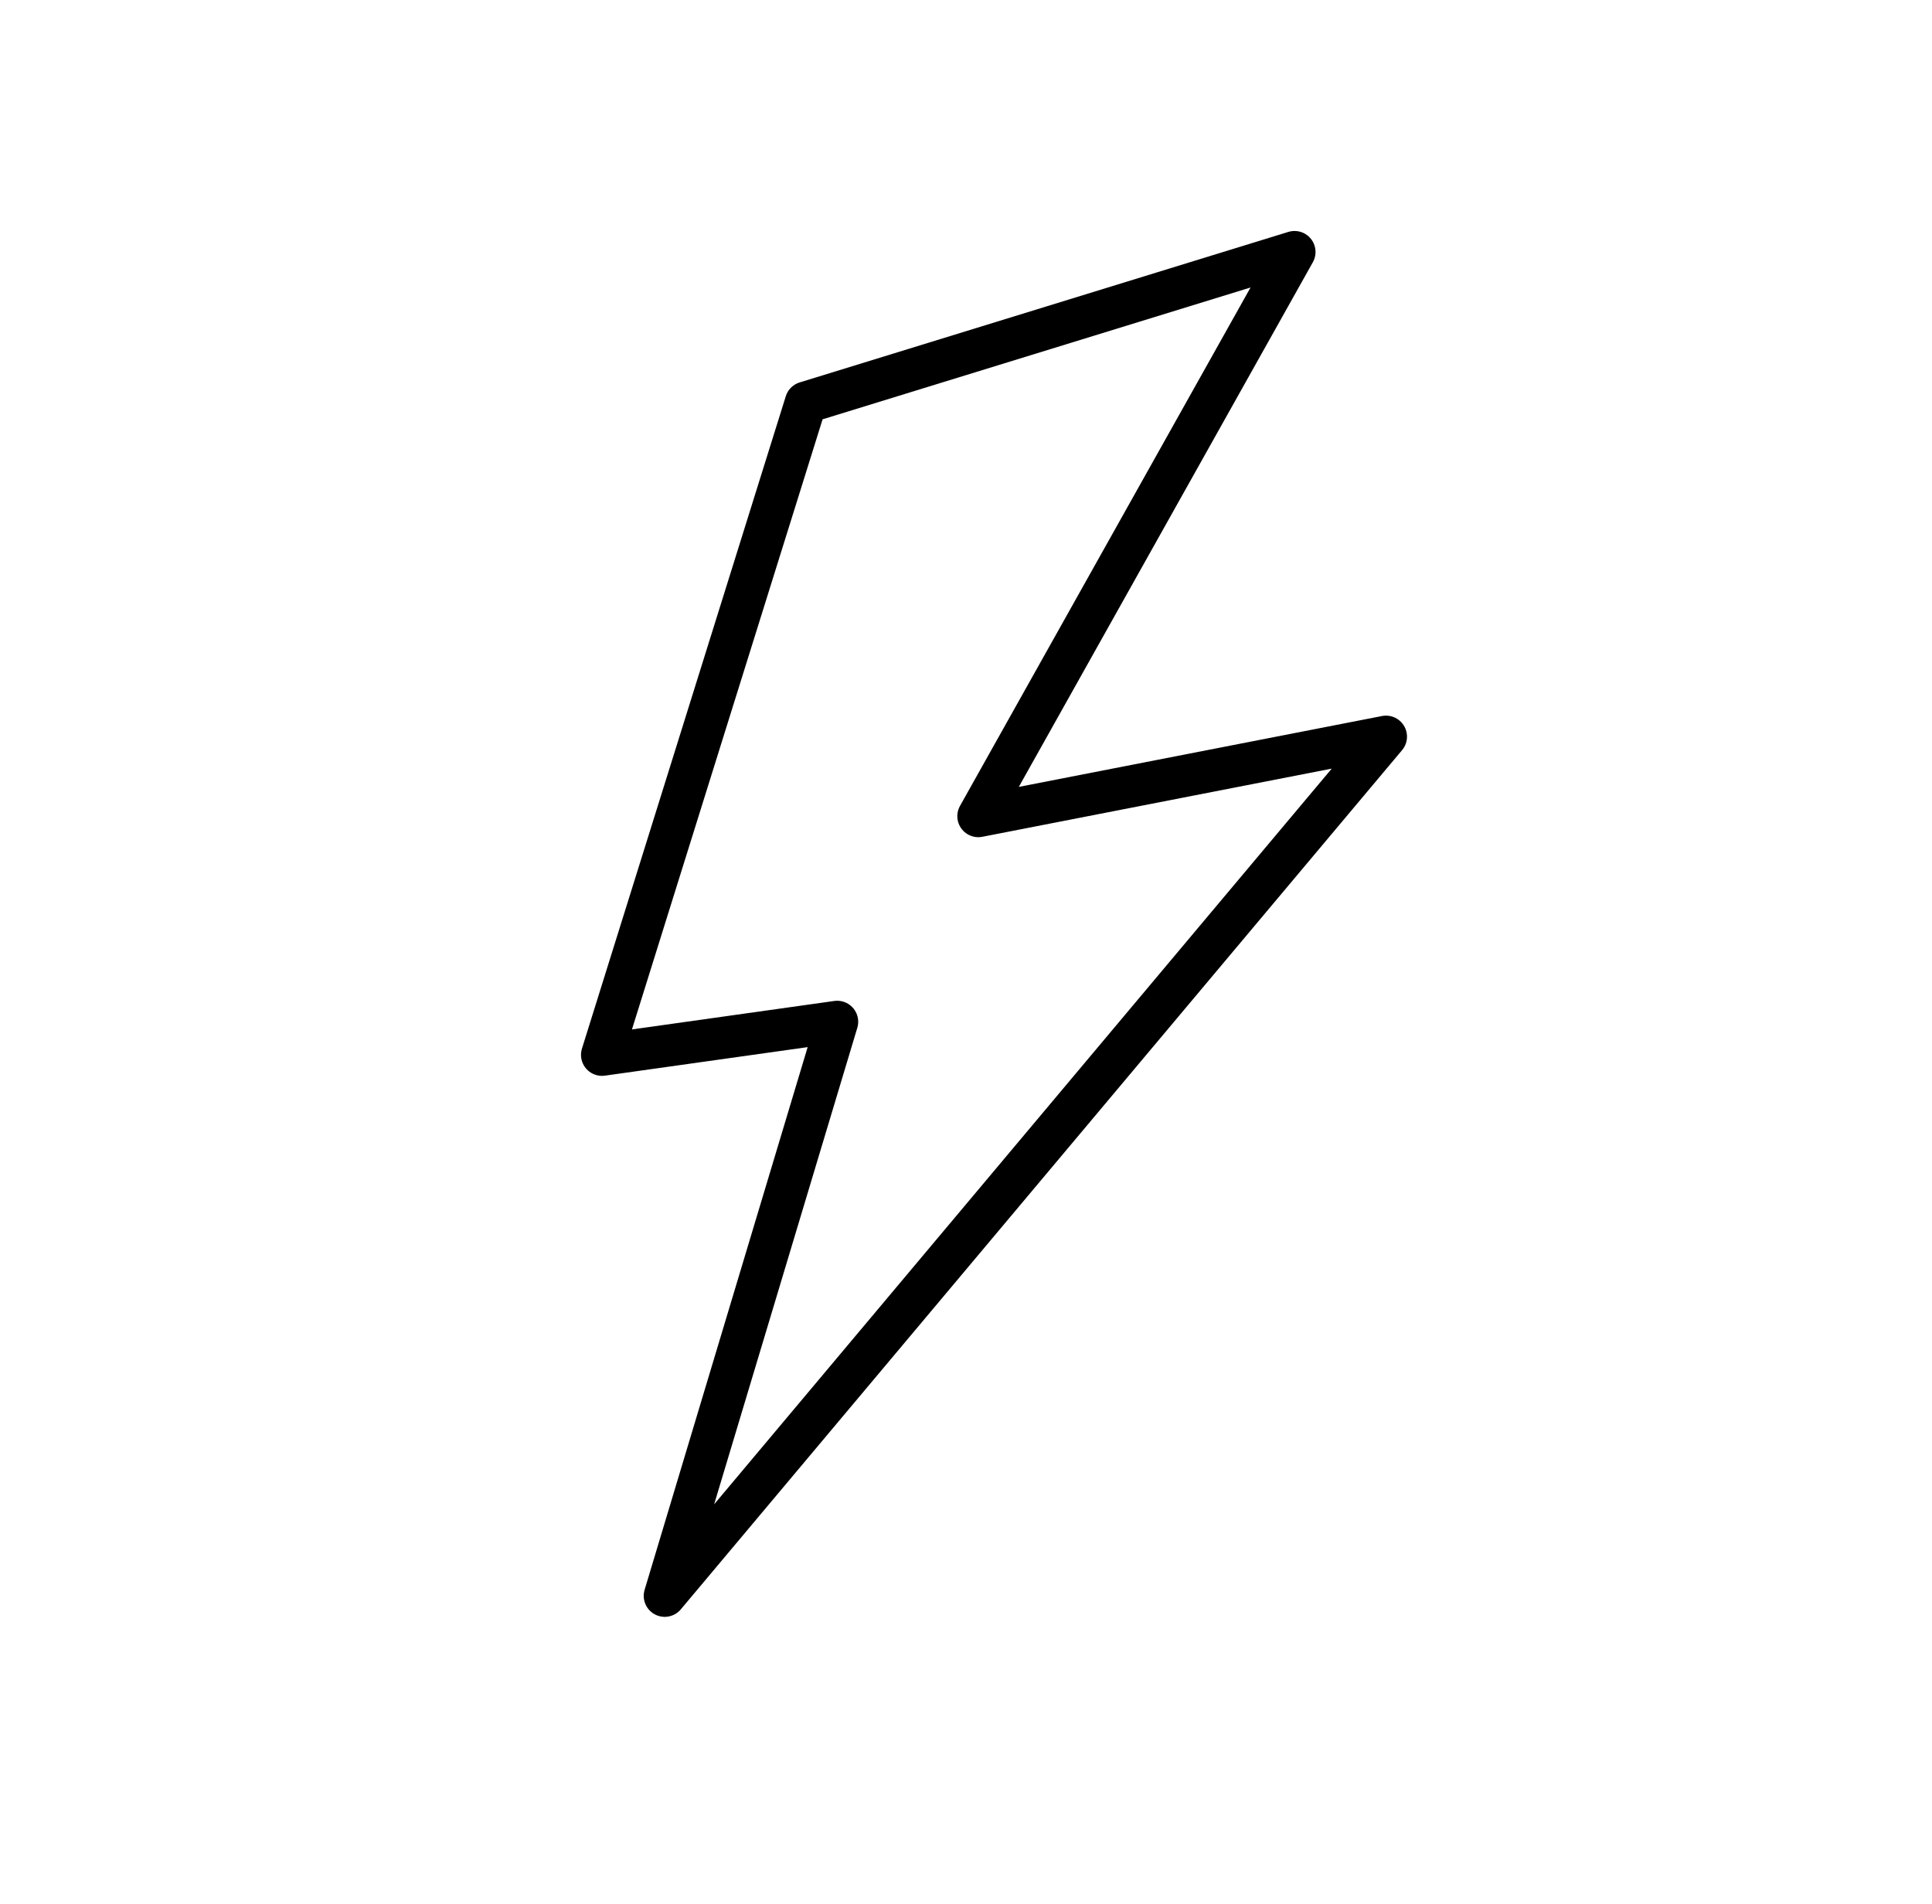
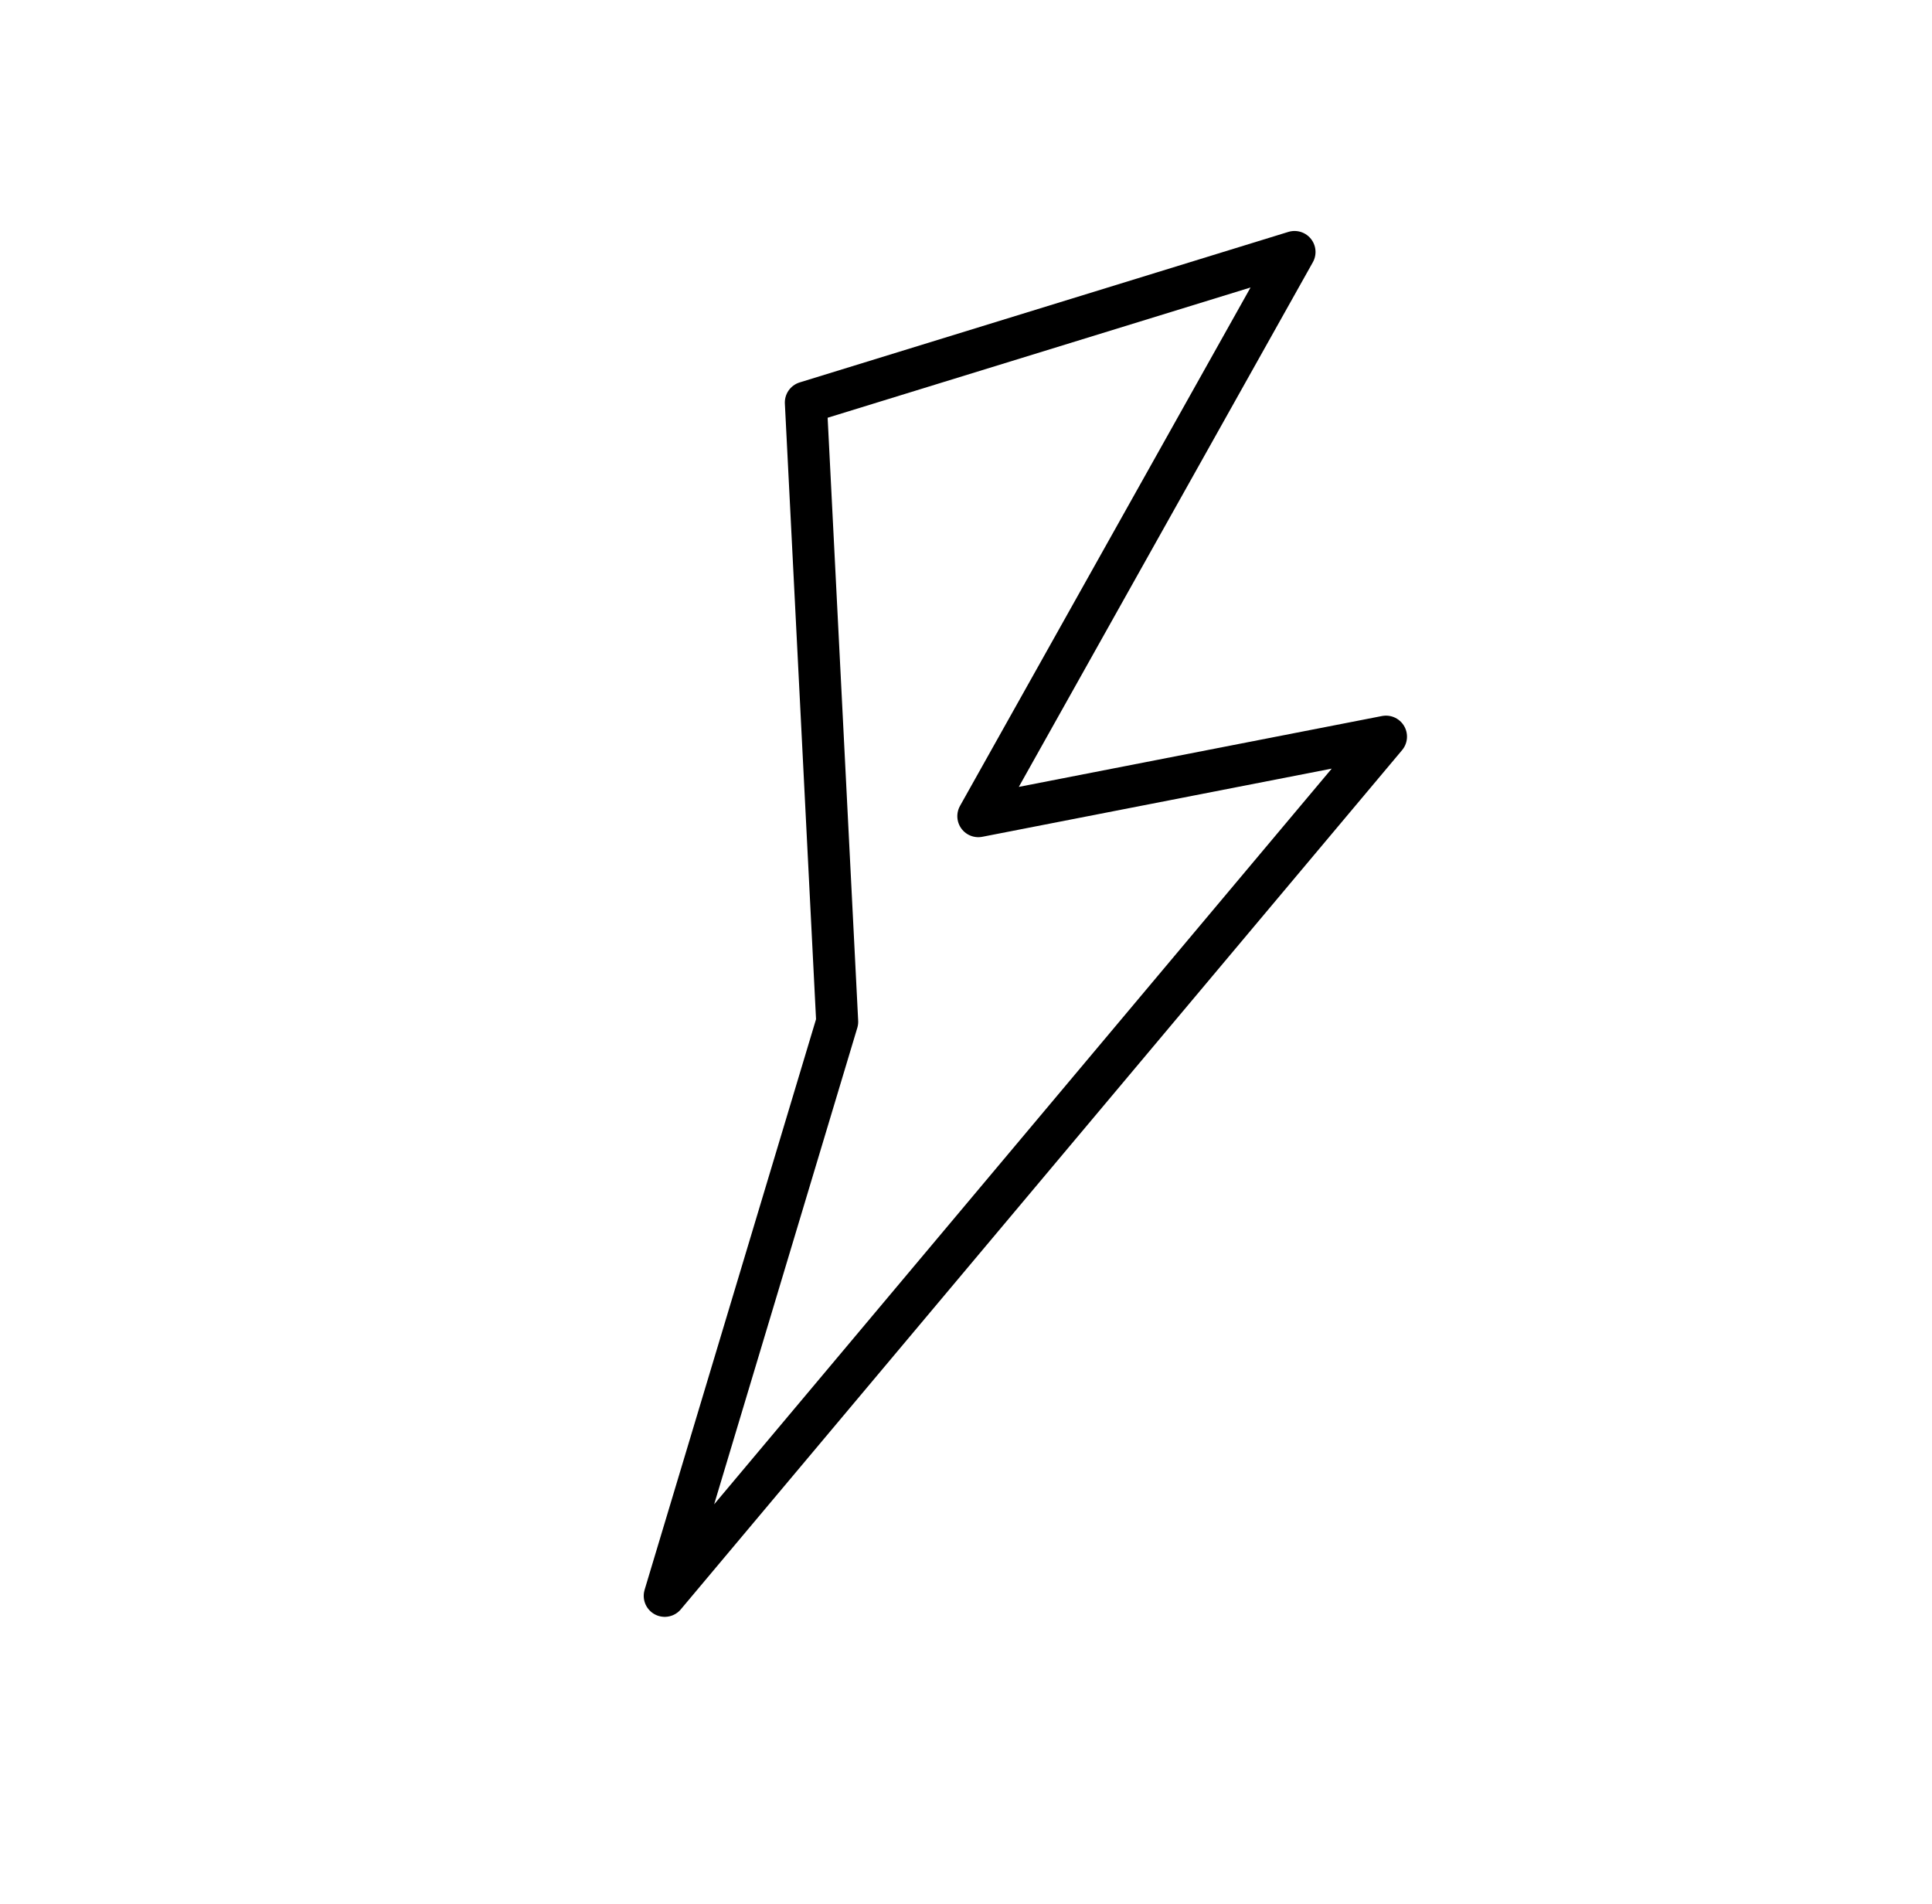
<svg xmlns="http://www.w3.org/2000/svg" width="69" height="68" viewBox="0 0 69 68" fill="none">
-   <path d="M28.78 14.376L46.233 9L34.94 29.152L49.5 26.311L23.74 57L29.9 36.495L21.5 37.677L28.78 14.376Z" stroke="black" stroke-width="1.5" stroke-linecap="round" stroke-linejoin="round" />
+   <path d="M28.78 14.376L46.233 9L34.94 29.152L49.5 26.311L23.74 57L29.9 36.495L28.78 14.376Z" stroke="black" stroke-width="1.5" stroke-linecap="round" stroke-linejoin="round" />
</svg>